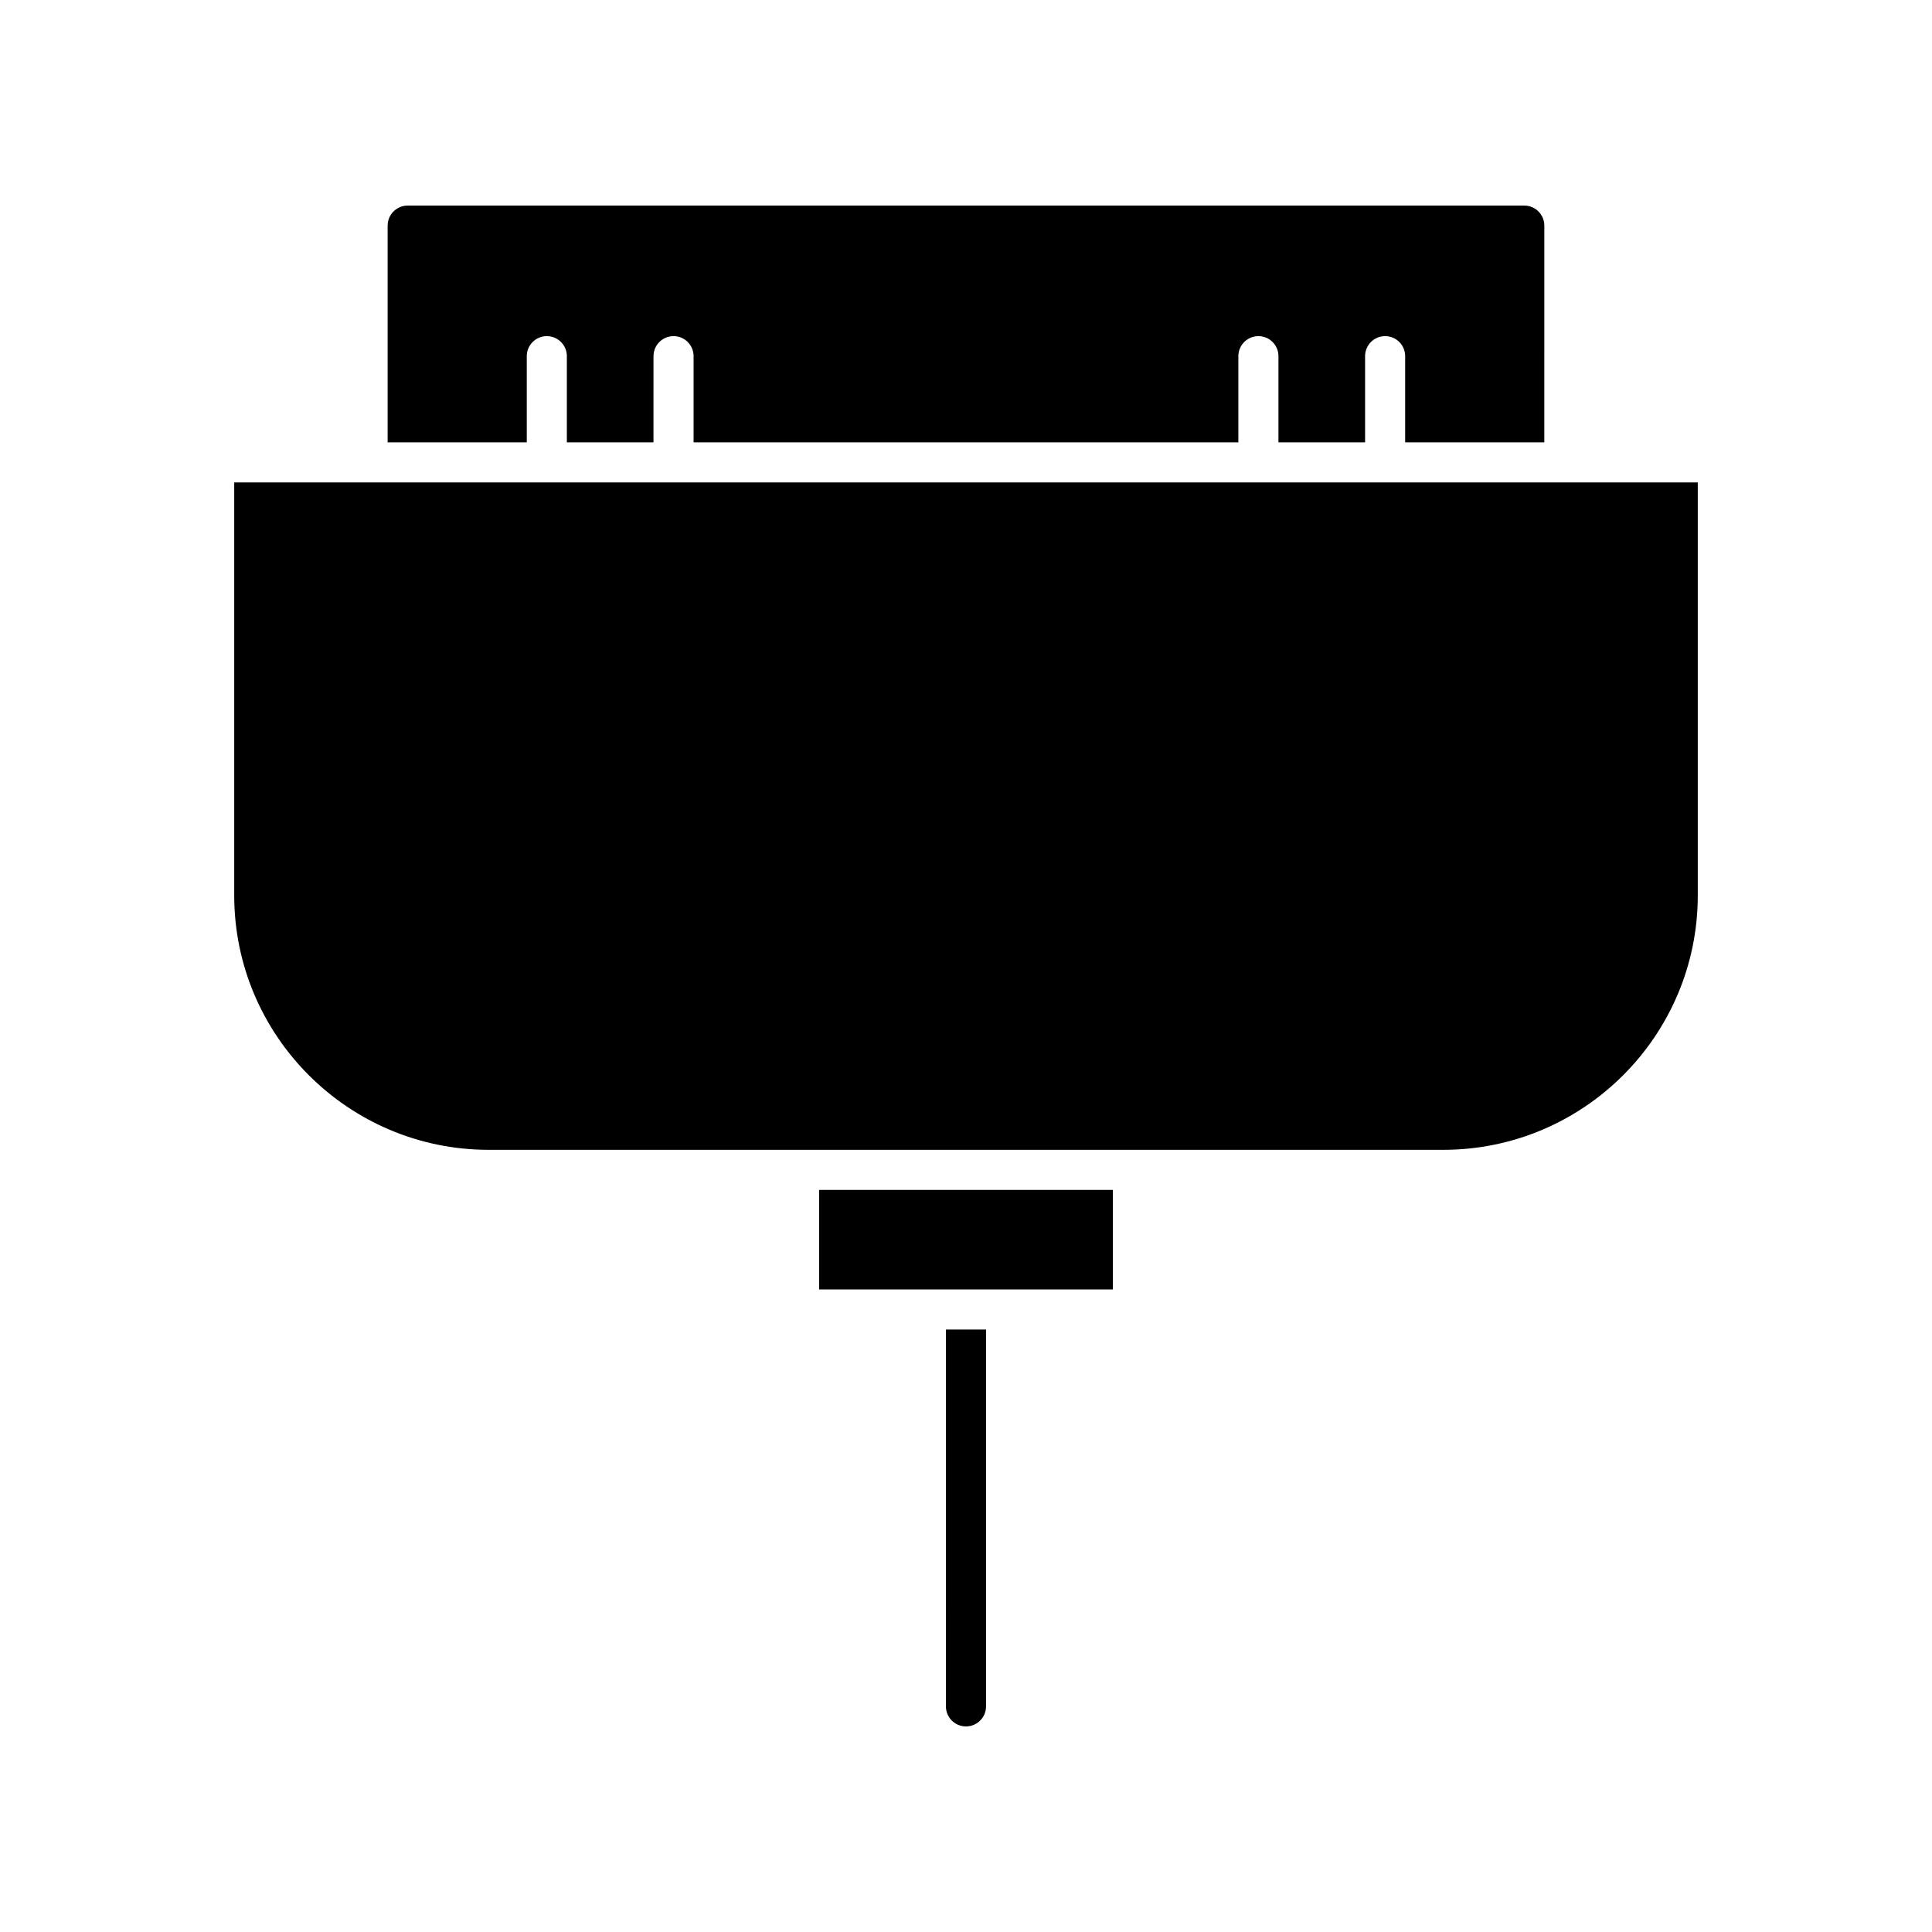
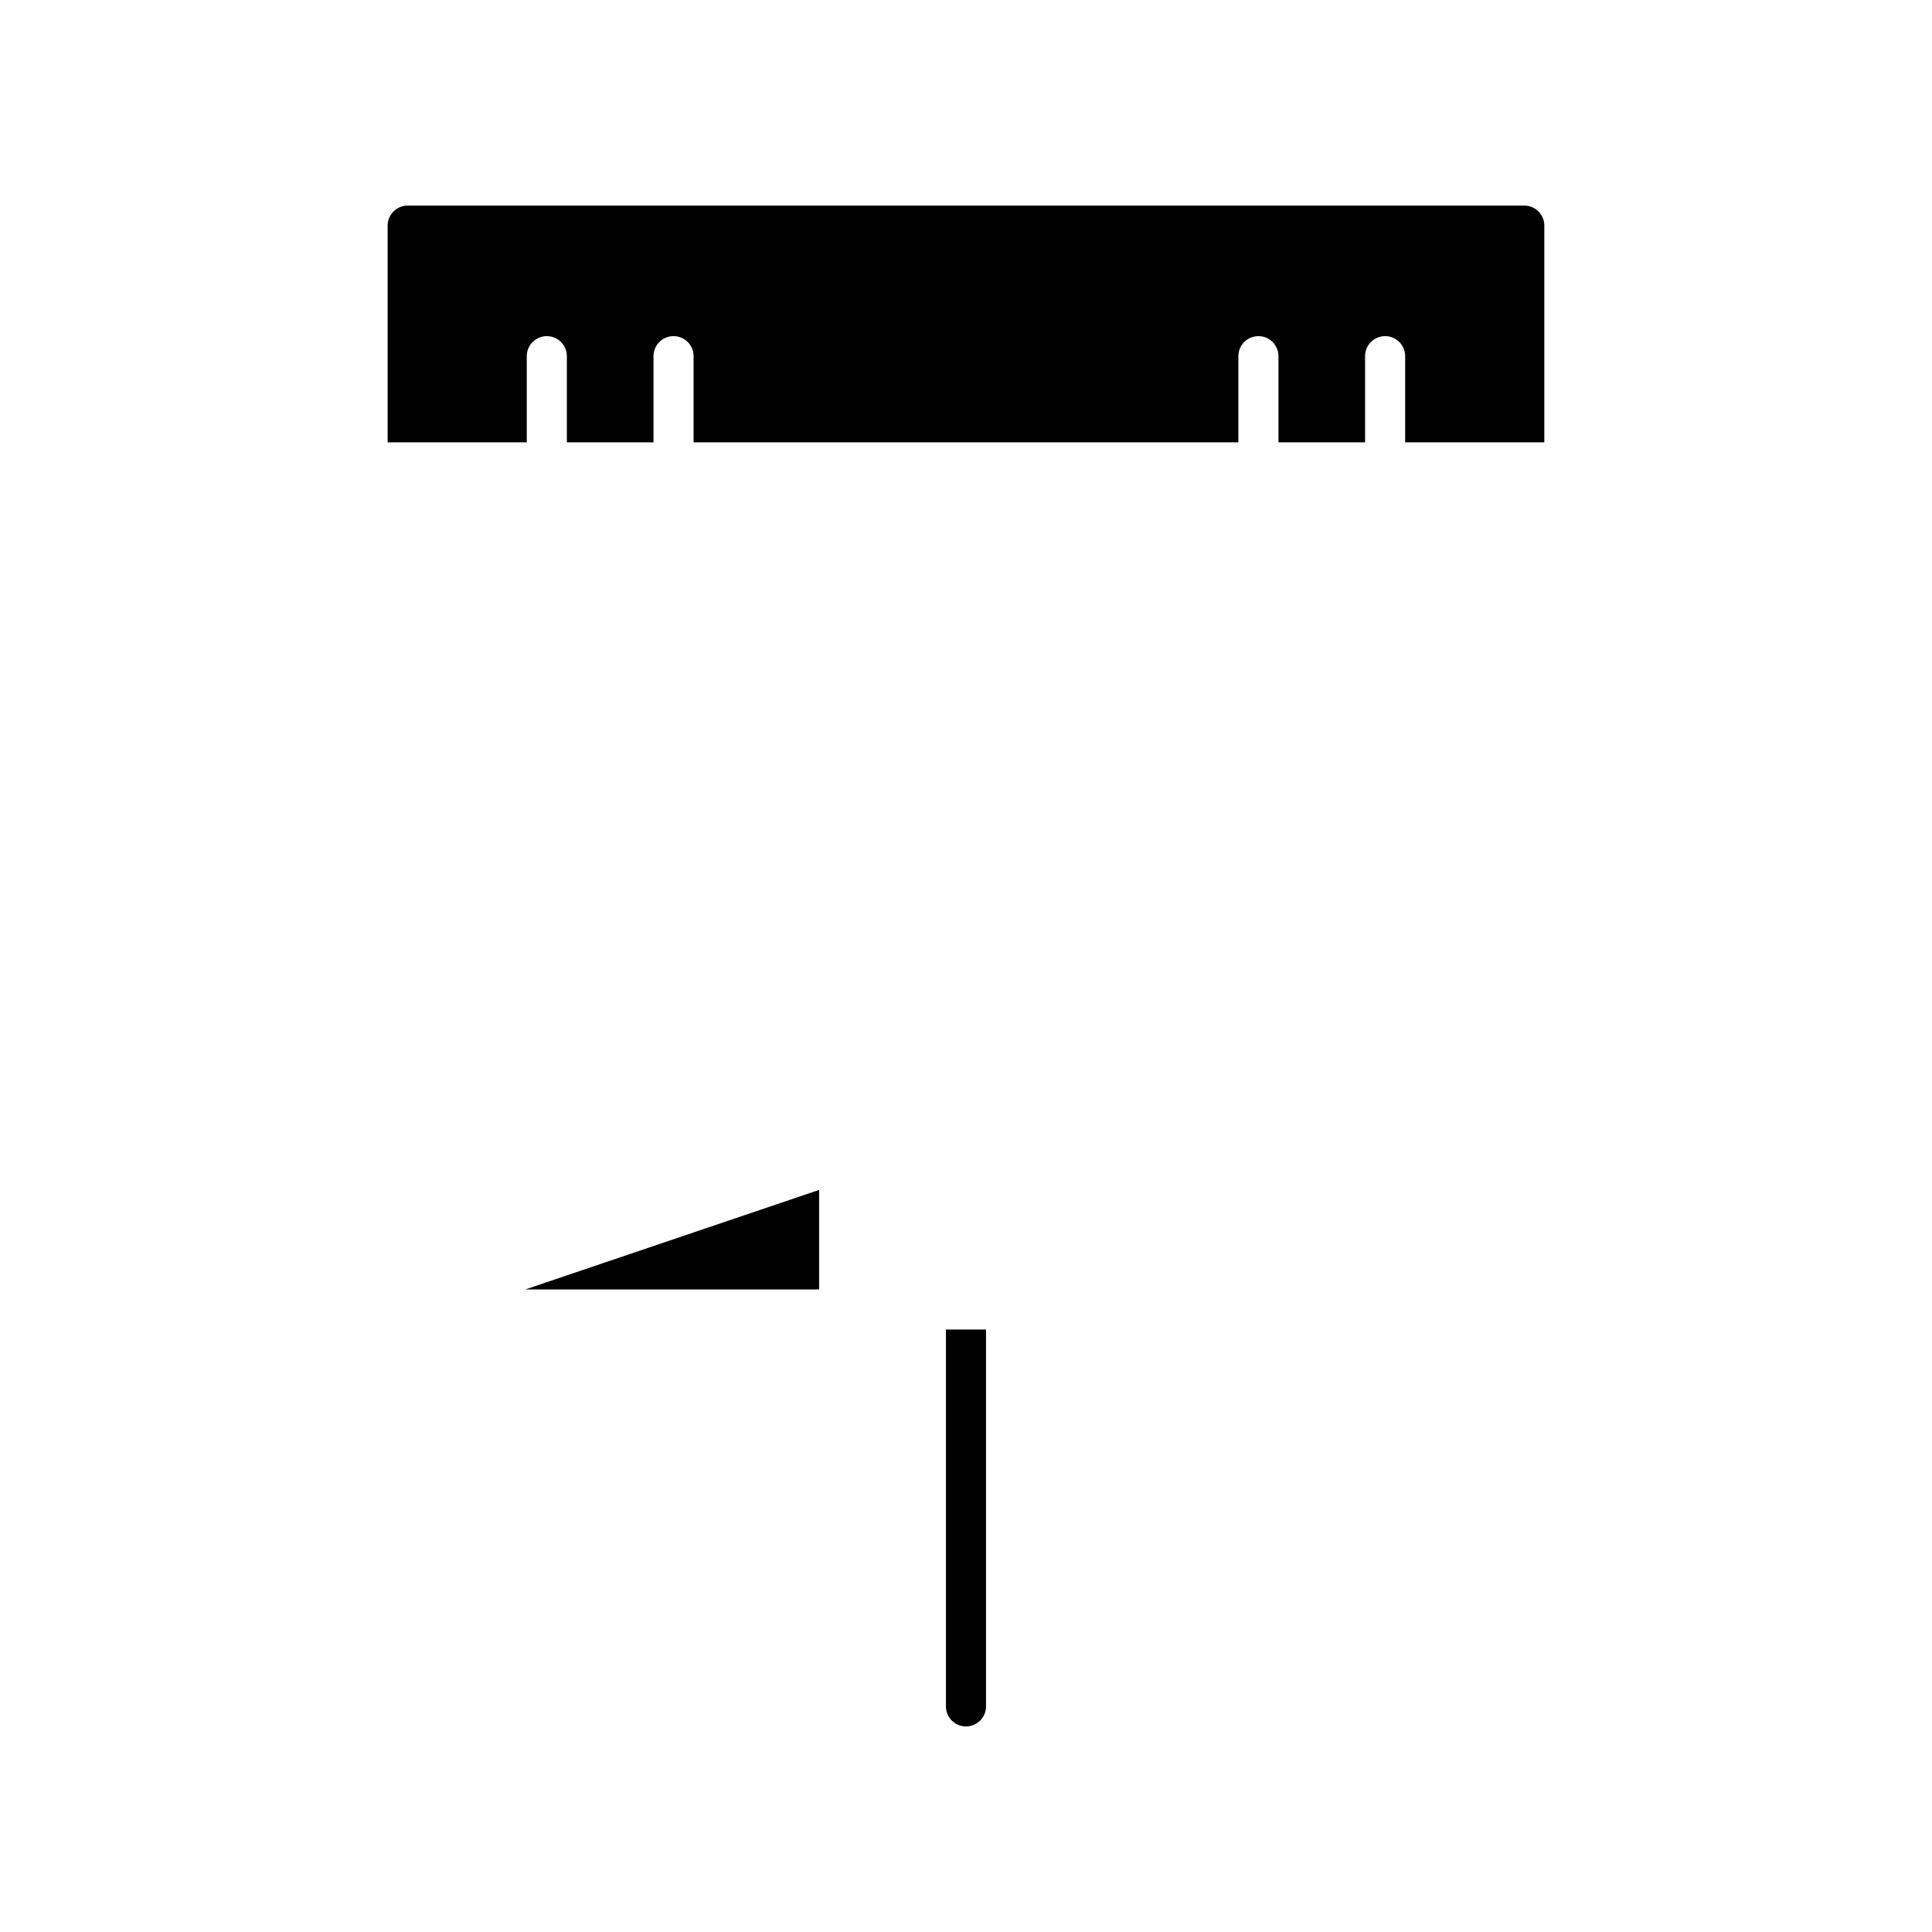
<svg xmlns="http://www.w3.org/2000/svg" fill="#000000" width="800px" height="800px" version="1.1" viewBox="144 144 512 512">
  <g>
-     <path d="m361.07 459.34h77.848v26.375h-77.848z" />
-     <path d="m558.61 271.85c-0.008 0-0.016 0.004-0.023 0.004h-317.17-0.004-35.344v109.43c0 37.18 30.25 67.43 67.43 67.43h253c37.18 0 67.43-30.25 67.43-67.43v-109.43z" />
+     <path d="m361.07 459.34v26.375h-77.848z" />
    <path d="m283.6 238.39c0-2.938 2.379-5.312 5.312-5.312 2.934 0 5.312 2.375 5.312 5.312v22.84h22.957l0.004-22.84c0-2.938 2.379-5.312 5.312-5.312s5.312 2.375 5.312 5.312v22.84h144.37v-22.84c0-2.938 2.379-5.312 5.312-5.312s5.312 2.375 5.312 5.312v22.84h22.957v-22.84c0-2.938 2.379-5.312 5.312-5.312s5.312 2.375 5.312 5.312v22.84h36.875l0.004-57.438c0-2.934-2.387-5.312-5.312-5.312h-295.91c-2.93 0-5.312 2.383-5.312 5.312v57.438h36.875z" />
    <path d="m394.68 596.21c0 2.934 2.379 5.312 5.316 5.312 2.934 0 5.312-2.375 5.312-5.312v-99.875h-10.625z" />
  </g>
</svg>